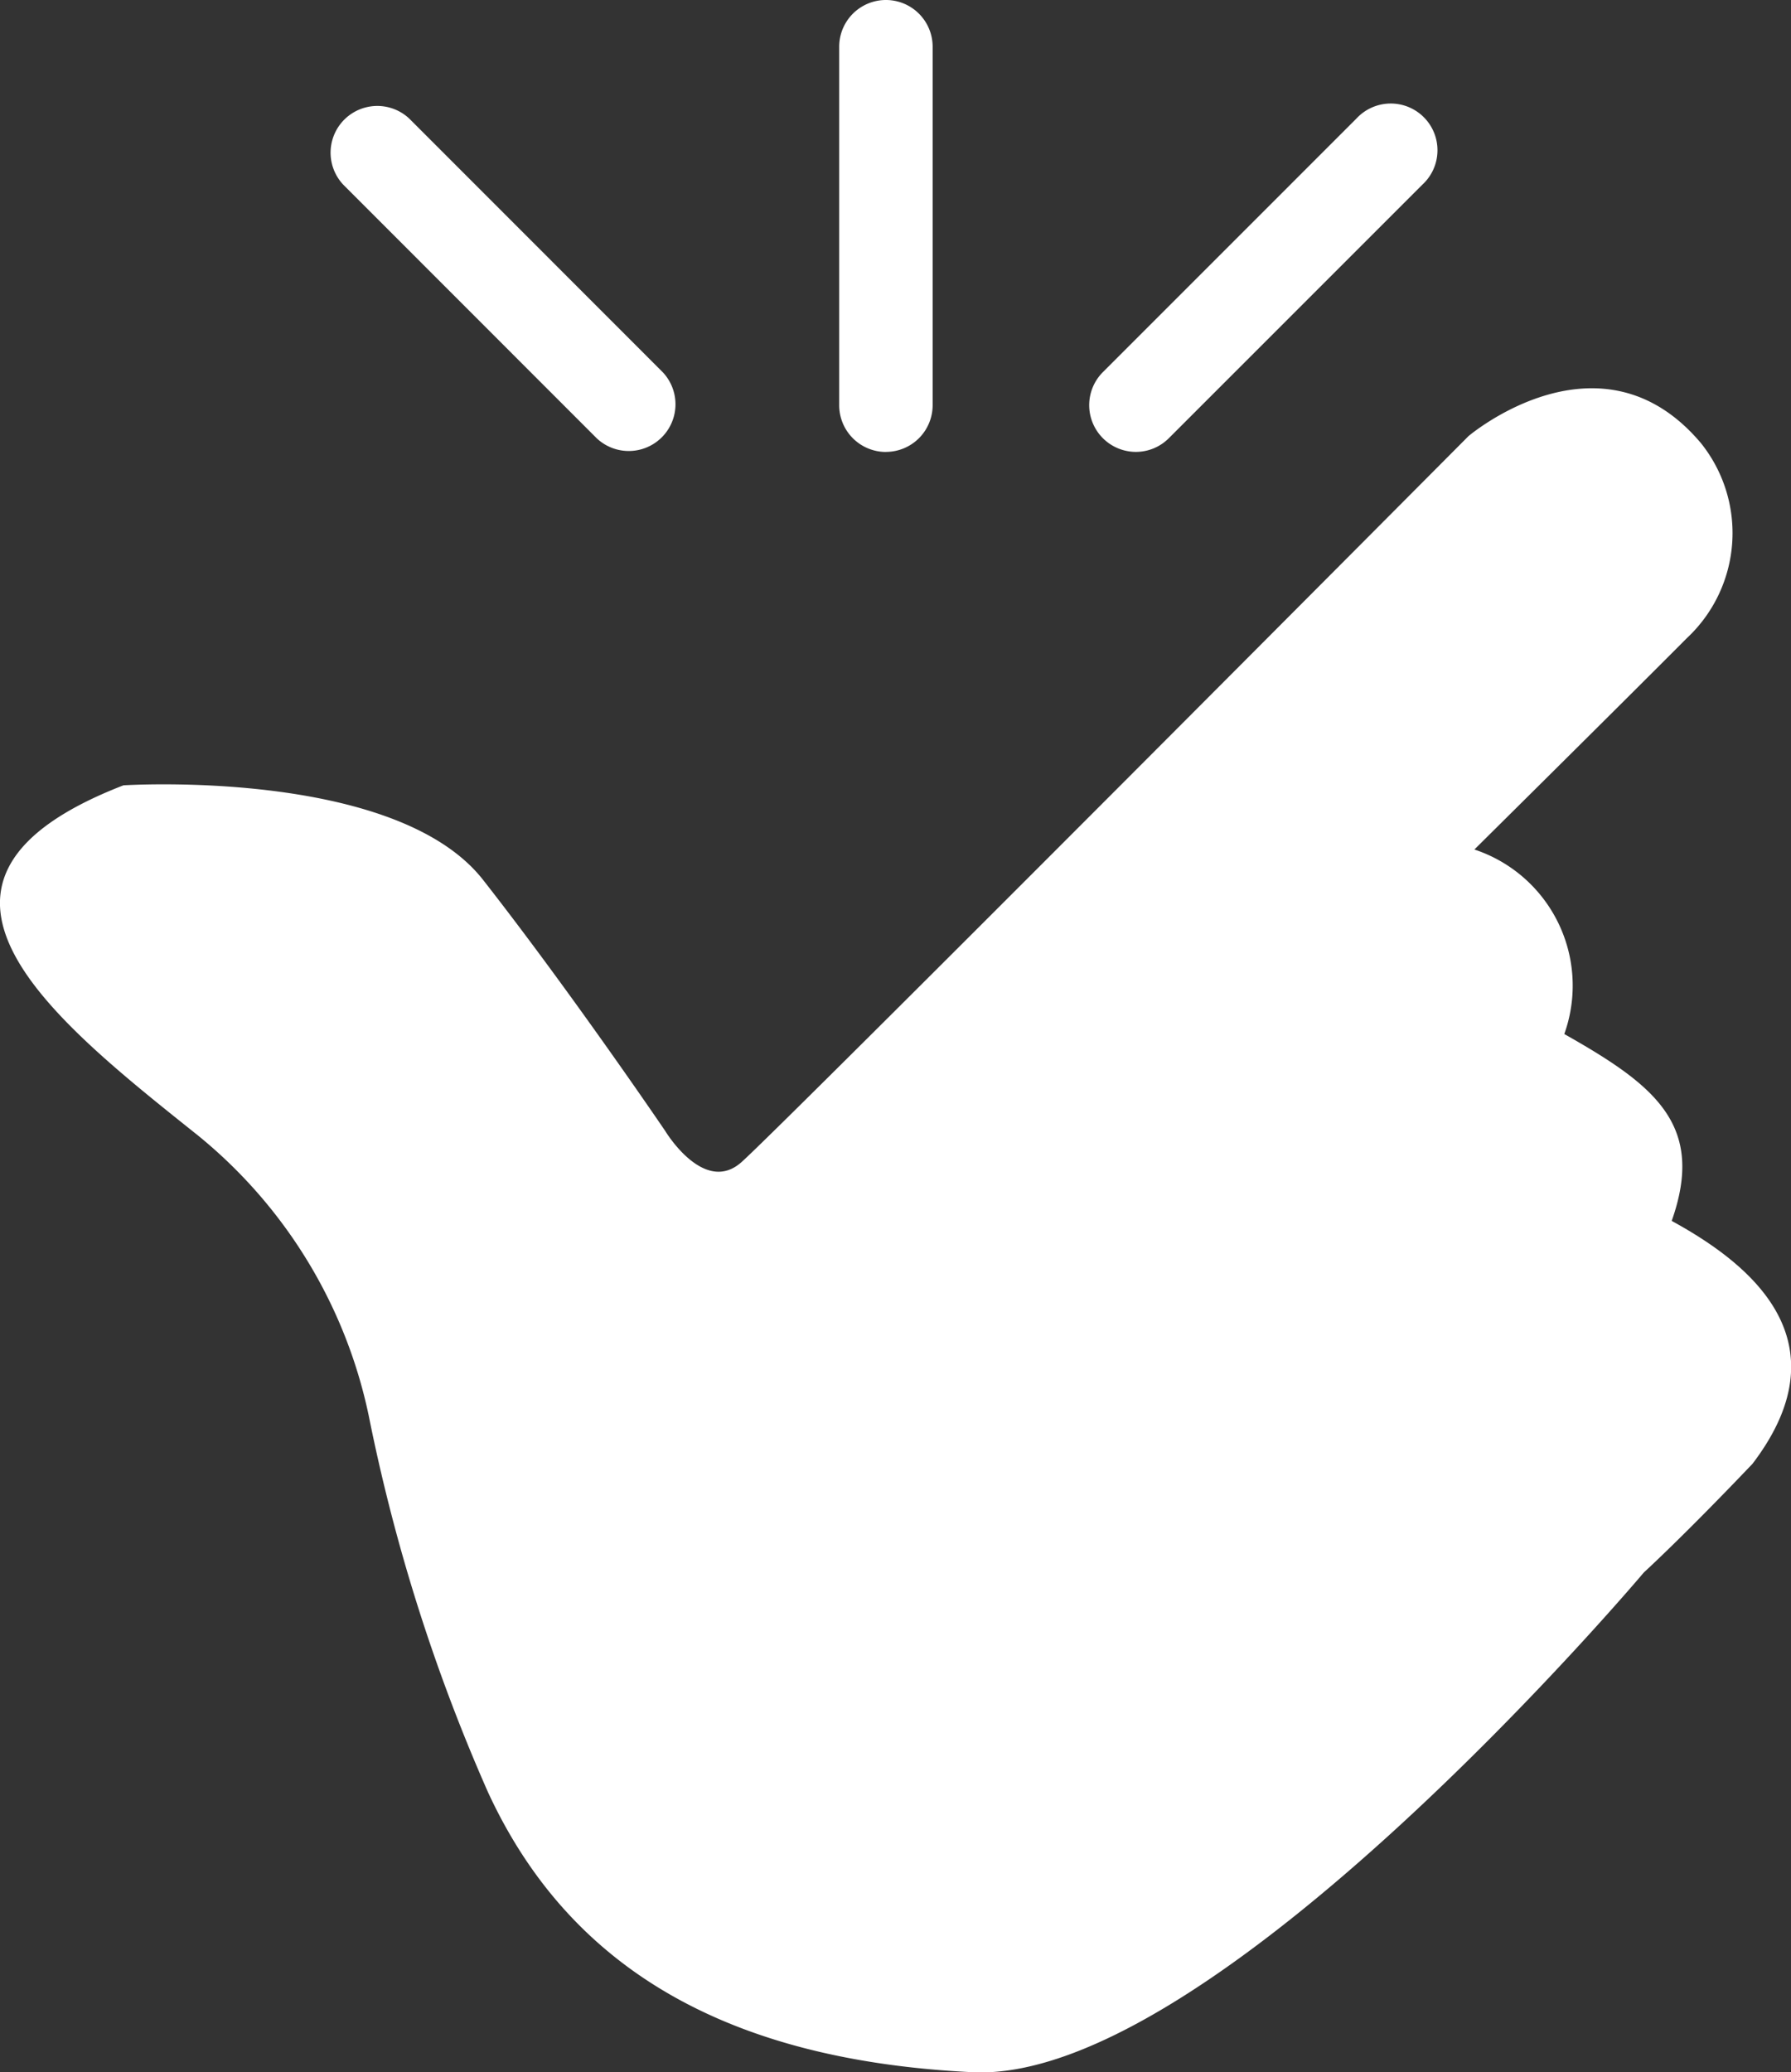
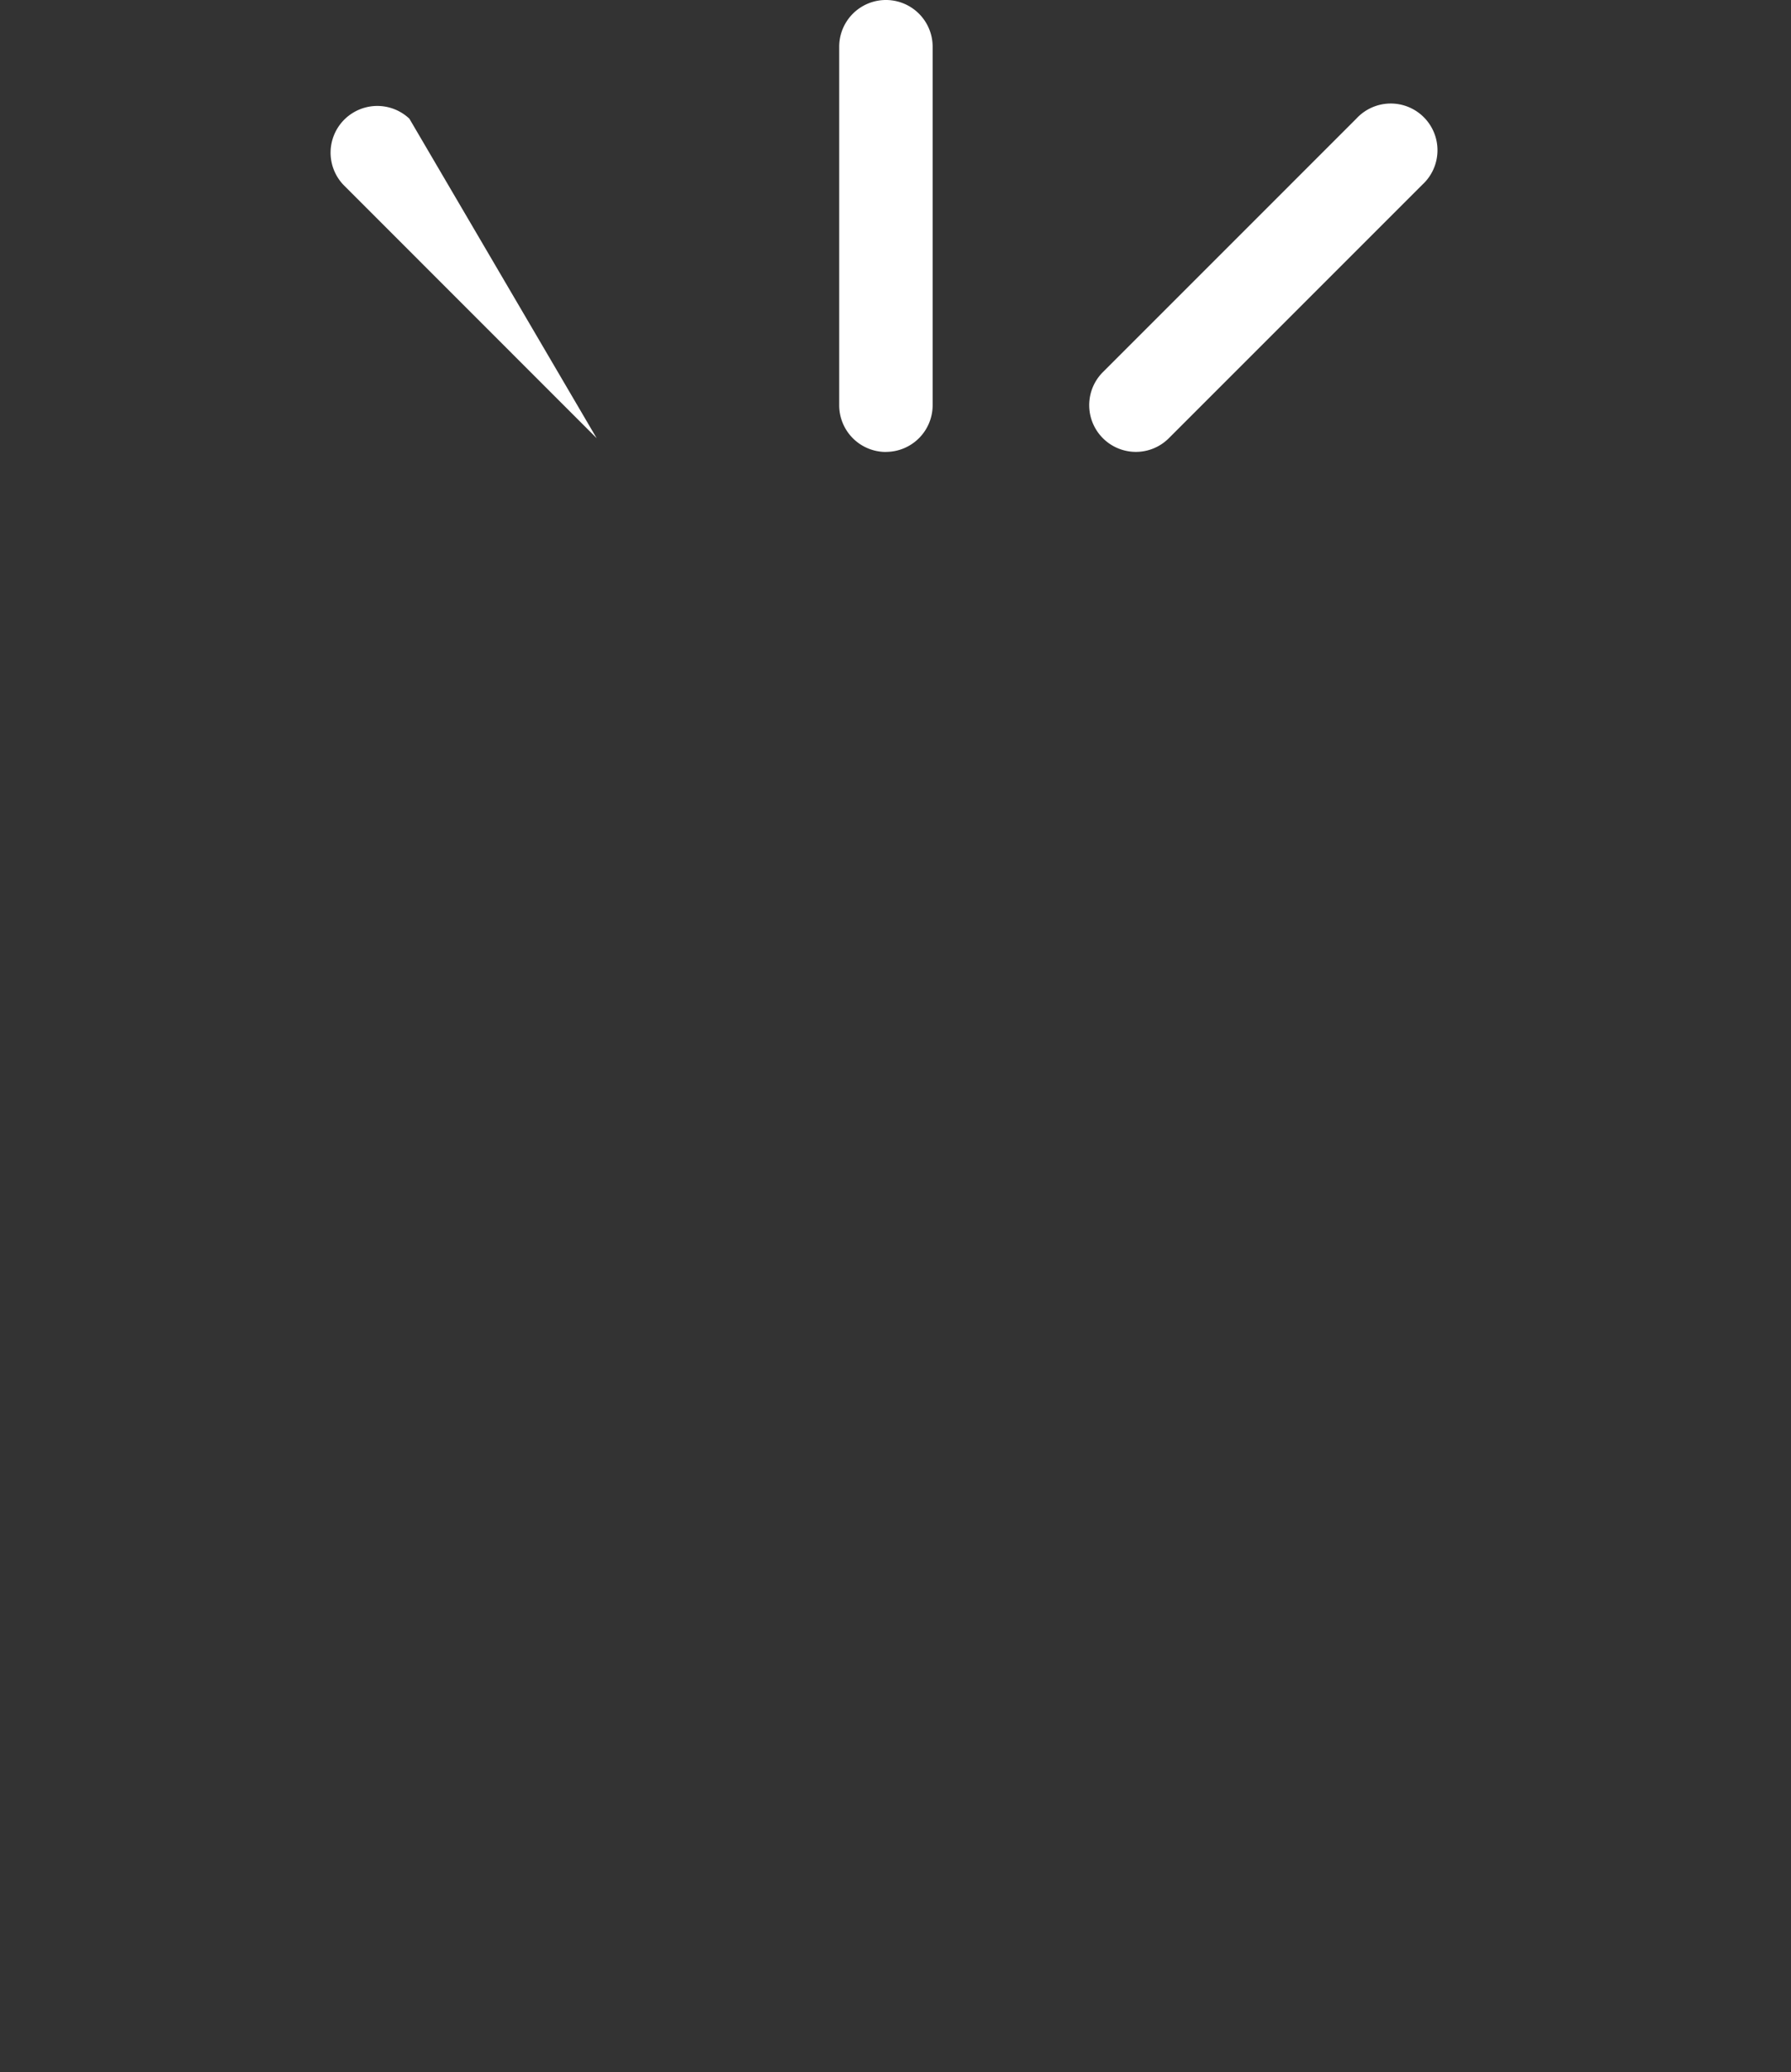
<svg xmlns="http://www.w3.org/2000/svg" width="27.294" height="31.579" viewBox="0 0 27.294 31.579">
  <rect x="0" y="0" width="27.294" height="31.579" fill="#333333" stroke="none" />
  <defs>
    <clipPath id="clip-path">
      <rect id="Retângulo_158" data-name="Retângulo 158" width="27.294" height="31.579" fill="#fff" />
    </clipPath>
  </defs>
  <g id="Icone_desembaraço" data-name="Icone desembaraço" transform="translate(0)">
    <g id="Grupo_48" data-name="Grupo 48" transform="translate(0)" clip-path="url(#clip-path)">
-       <path id="Caminho_83" data-name="Caminho 83" d="M25.476,38.475c.516-1.459-.249-2.064-1.637-2.847a2.185,2.185,0,0,0-1.37-2.812s2.3-2.278,3.238-3.221a2.19,2.19,0,0,0,.214-2.972c-1.53-1.815-3.541-.107-3.541-.107S11.864,37.087,11.294,37.585s-1.157-.481-1.157-.481S8.7,34.987,7.362,33.279s-5.481-1.441-5.481-1.441C-1.892,33.3.814,35.414,3.02,37.176a7.479,7.479,0,0,1,2.6,4.271,27.583,27.583,0,0,0,1.815,5.73c1.263,2.74,3.719,4.093,7.385,4.271s10.232-7.616,10.232-7.616.587-.534,1.655-1.655c1.477-1.94-.16-3.114-1.228-3.7" transform="translate(0 -19.871)" fill="#fff" />
      <path id="Caminho_84" data-name="Caminho 84" d="M56.447,6.886a.712.712,0,0,0,.712-.712V.712a.712.712,0,0,0-1.424,0V6.175a.712.712,0,0,0,.712.712" transform="translate(-42.946)" fill="#fff" />
      <path id="Caminho_85" data-name="Caminho 85" d="M73.058,12.258a.709.709,0,0,0,.5-.209l3.863-3.863a.712.712,0,1,0-1.006-1.006l-3.863,3.863a.712.712,0,0,0,.5,1.215" transform="translate(-55.745 -5.372)" fill="#fff" />
-       <path id="Caminho_86" data-name="Caminho 86" d="M25.954,12.051a.712.712,0,0,0,1.007-1.006L23.1,7.182a.712.712,0,0,0-1.007,1.006Z" transform="translate(-16.861 -5.373)" fill="#fff" />
+       <path id="Caminho_86" data-name="Caminho 86" d="M25.954,12.051L23.1,7.182a.712.712,0,0,0-1.007,1.006Z" transform="translate(-16.861 -5.373)" fill="#fff" />
    </g>
  </g>
</svg>